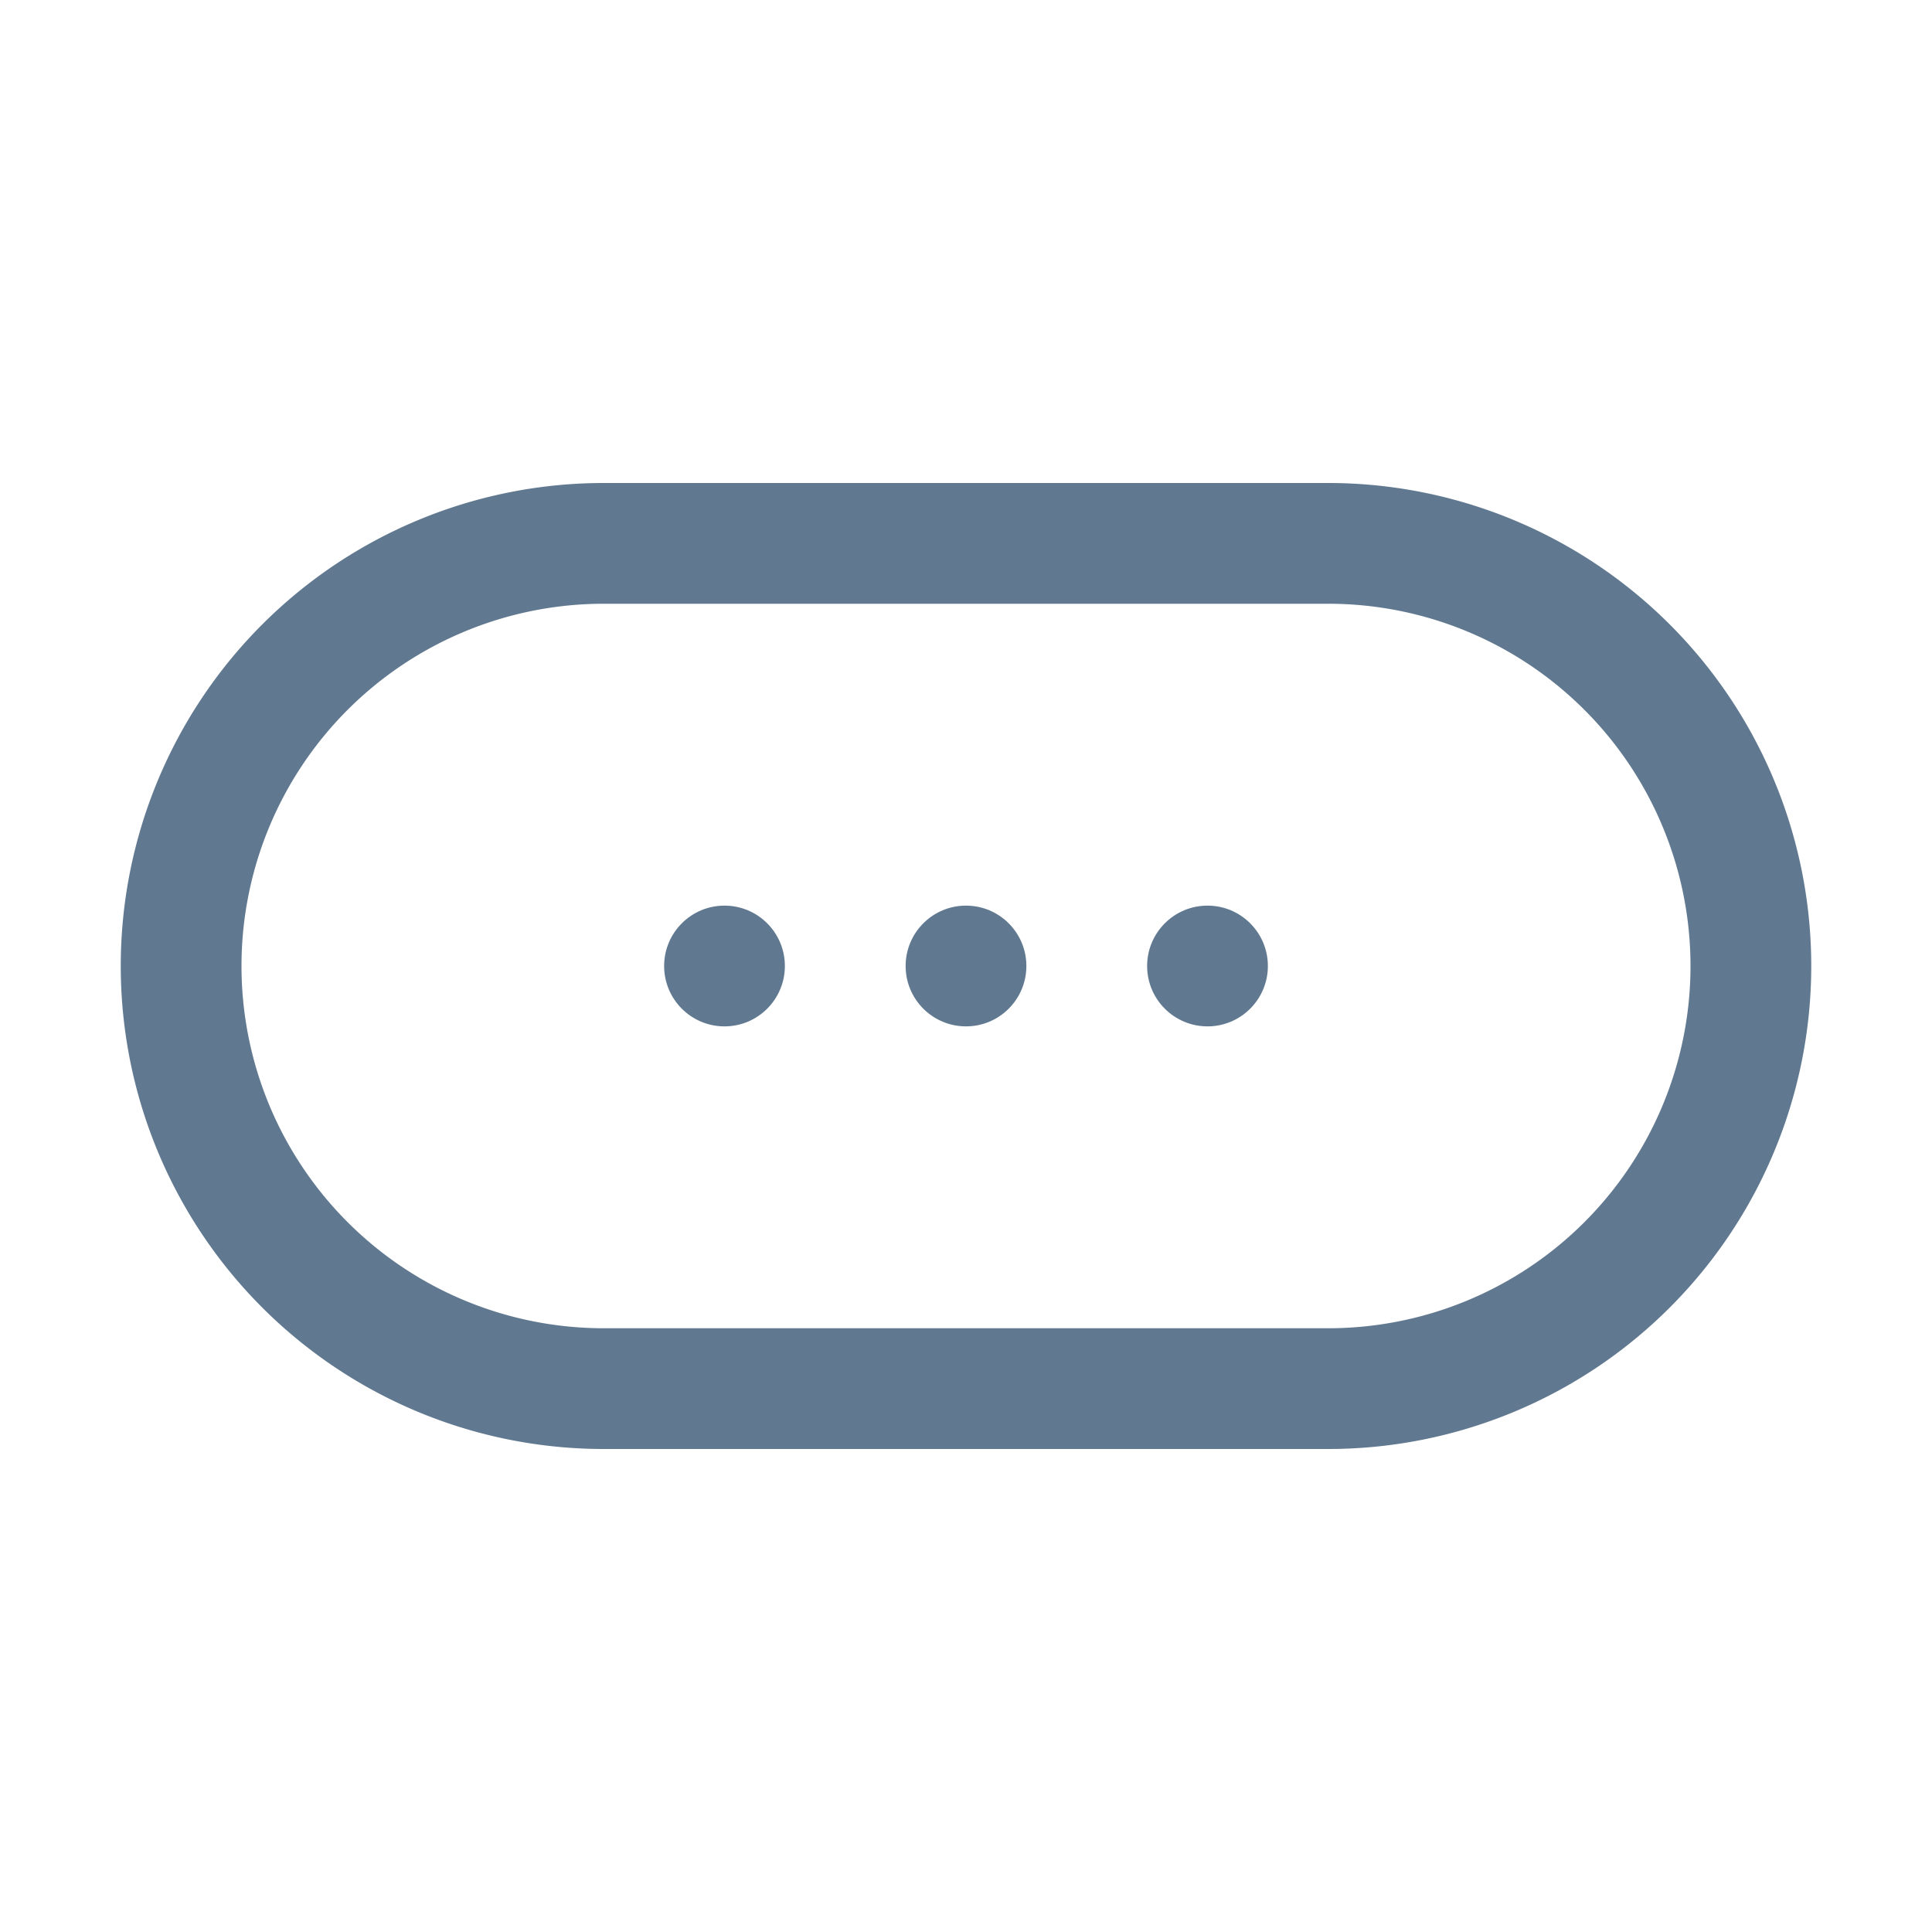
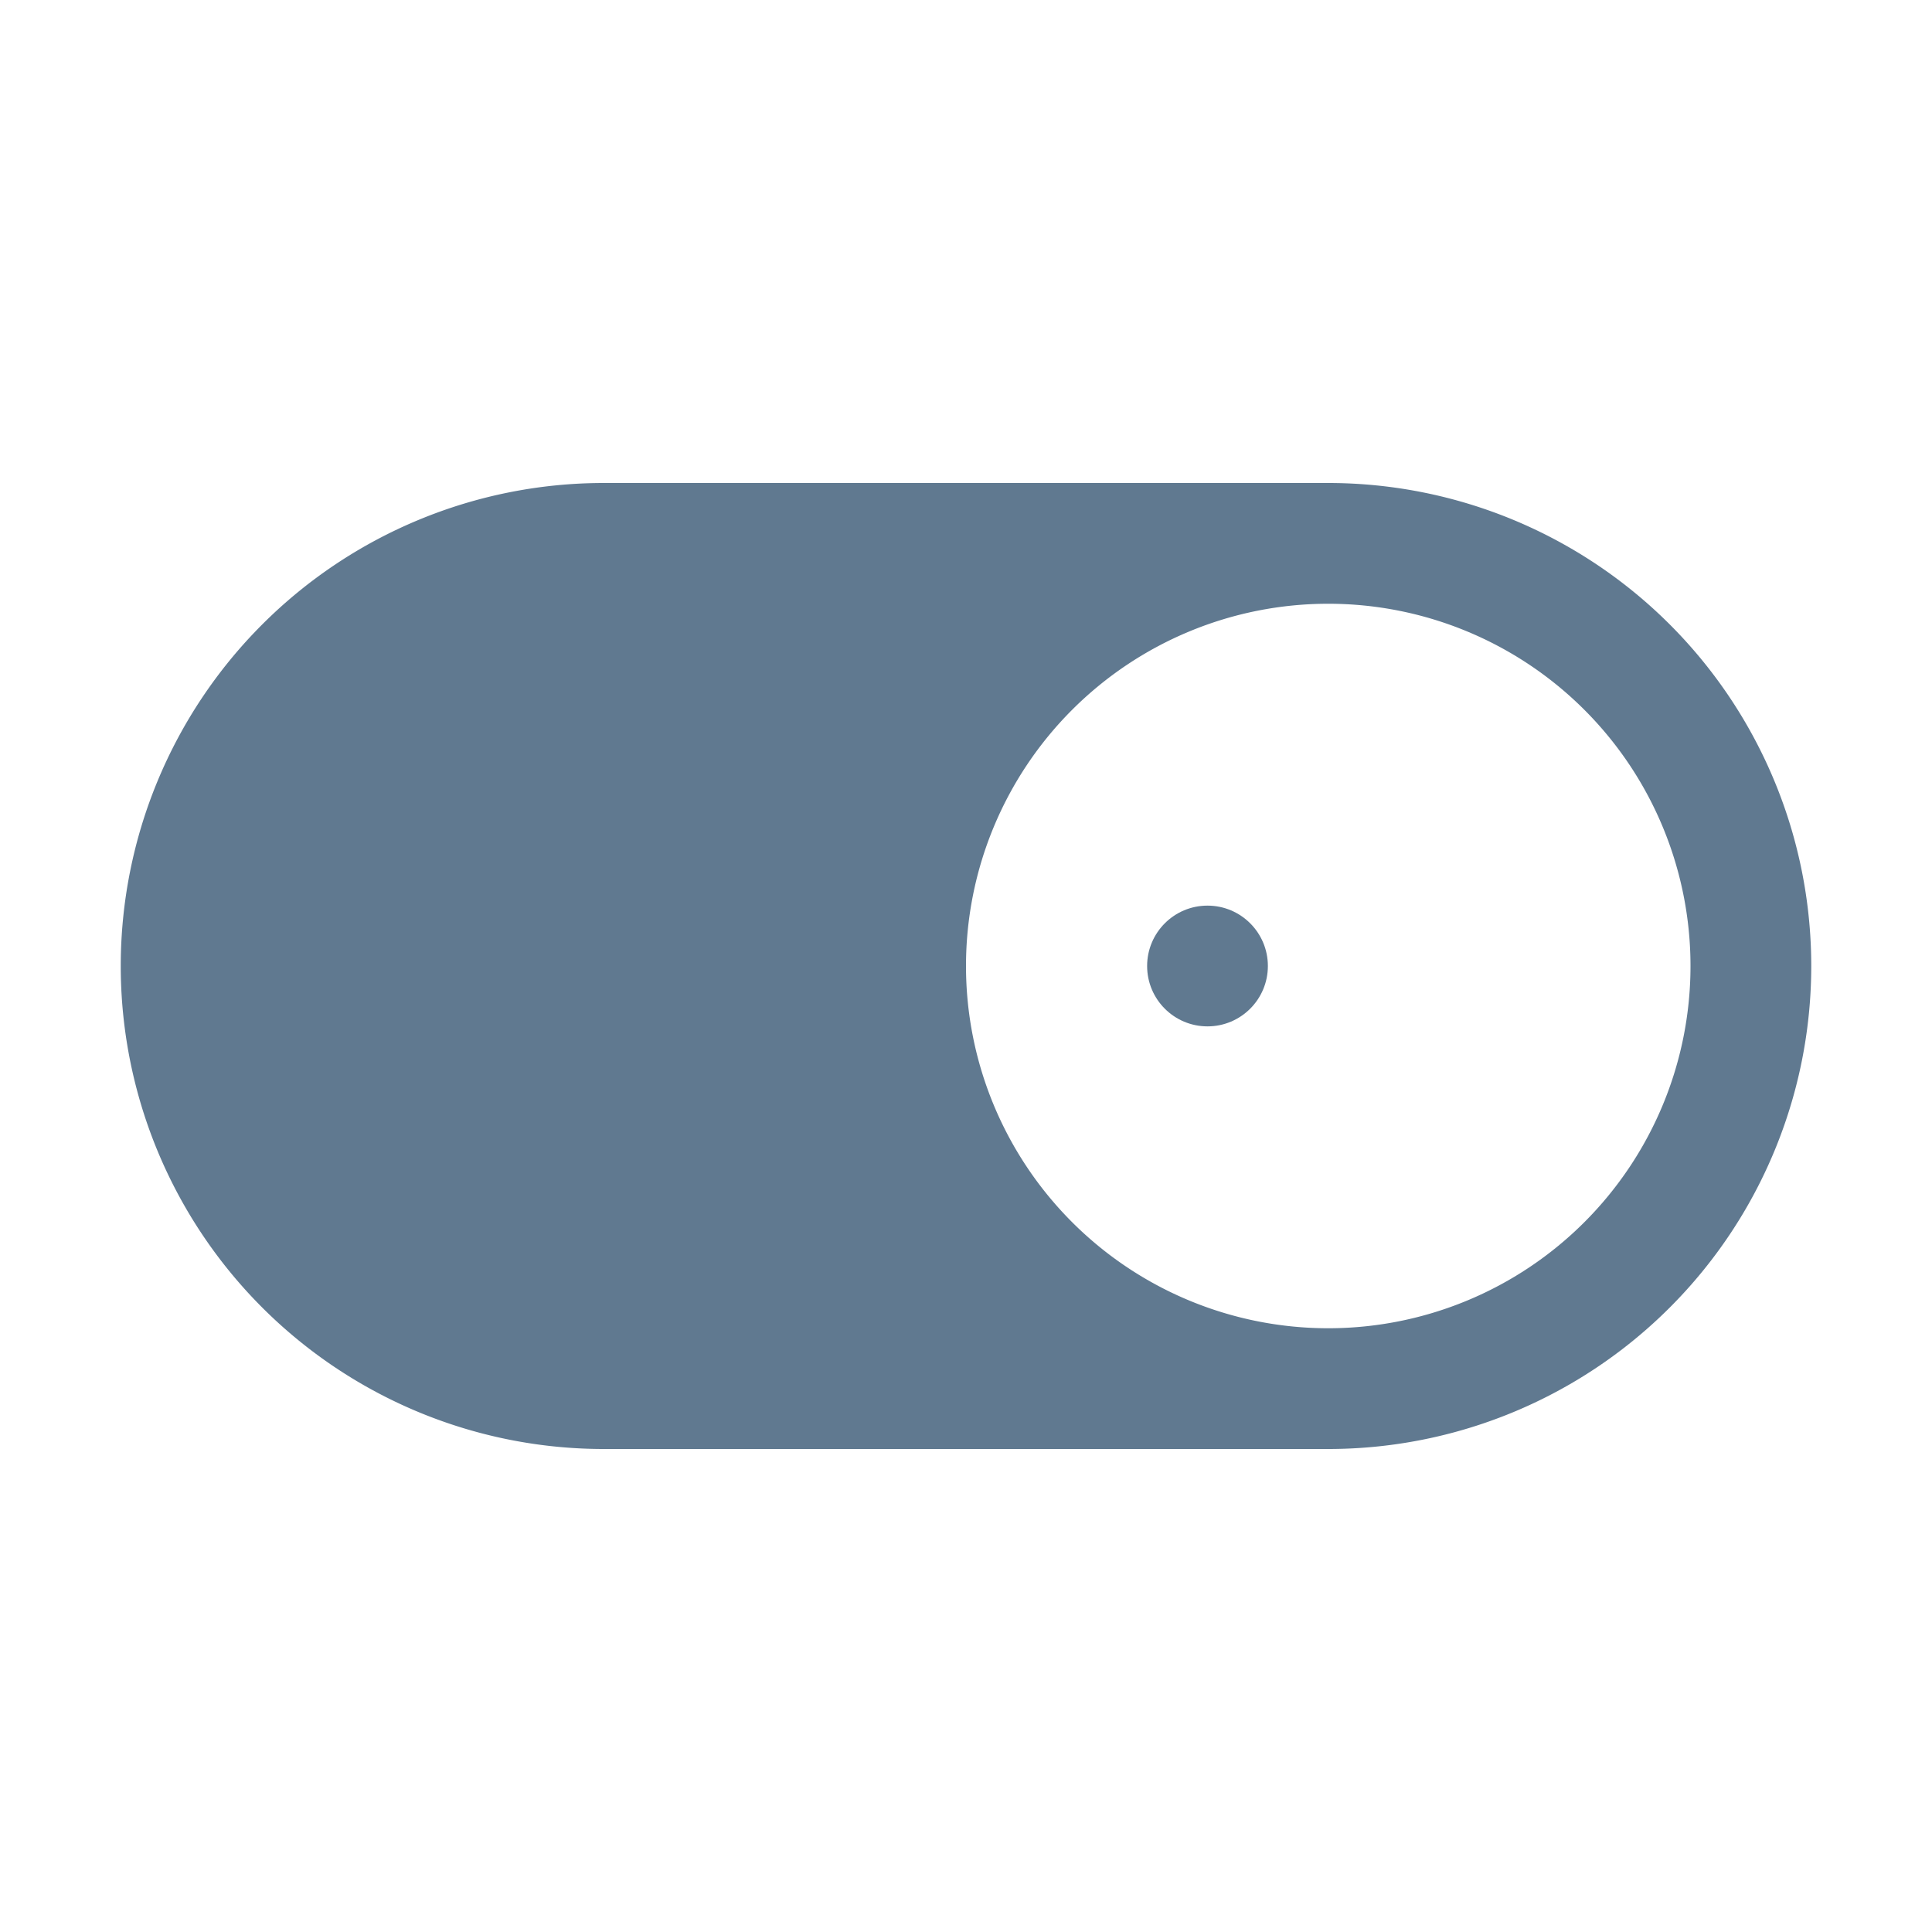
<svg xmlns="http://www.w3.org/2000/svg" width="32" height="32" viewBox="0 0 32 32">
  <defs>
    <style>.a{fill:none;}.b{fill:#607990;}</style>
  </defs>
  <rect class="a" width="32" height="32" />
-   <path class="b" d="M22,10a6,6,0,0,1,0,12H10a6,6,0,0,1,0-12H22m0-2H10a8,8,0,0,0-8,8H2a8,8,0,0,0,8,8H22a8,8,0,0,0,8-8h0a8,8,0,0,0-8-8Z" />
-   <circle class="b" cx="1" cy="1" r="1" transform="translate(11 15)" />
-   <circle class="b" cx="1" cy="1" r="1" transform="translate(15 15)" />
+   <path class="b" d="M22,10a6,6,0,0,1,0,12a6,6,0,0,1,0-12H22m0-2H10a8,8,0,0,0-8,8H2a8,8,0,0,0,8,8H22a8,8,0,0,0,8-8h0a8,8,0,0,0-8-8Z" />
  <circle class="b" cx="1" cy="1" r="1" transform="translate(19 15)" />
</svg>